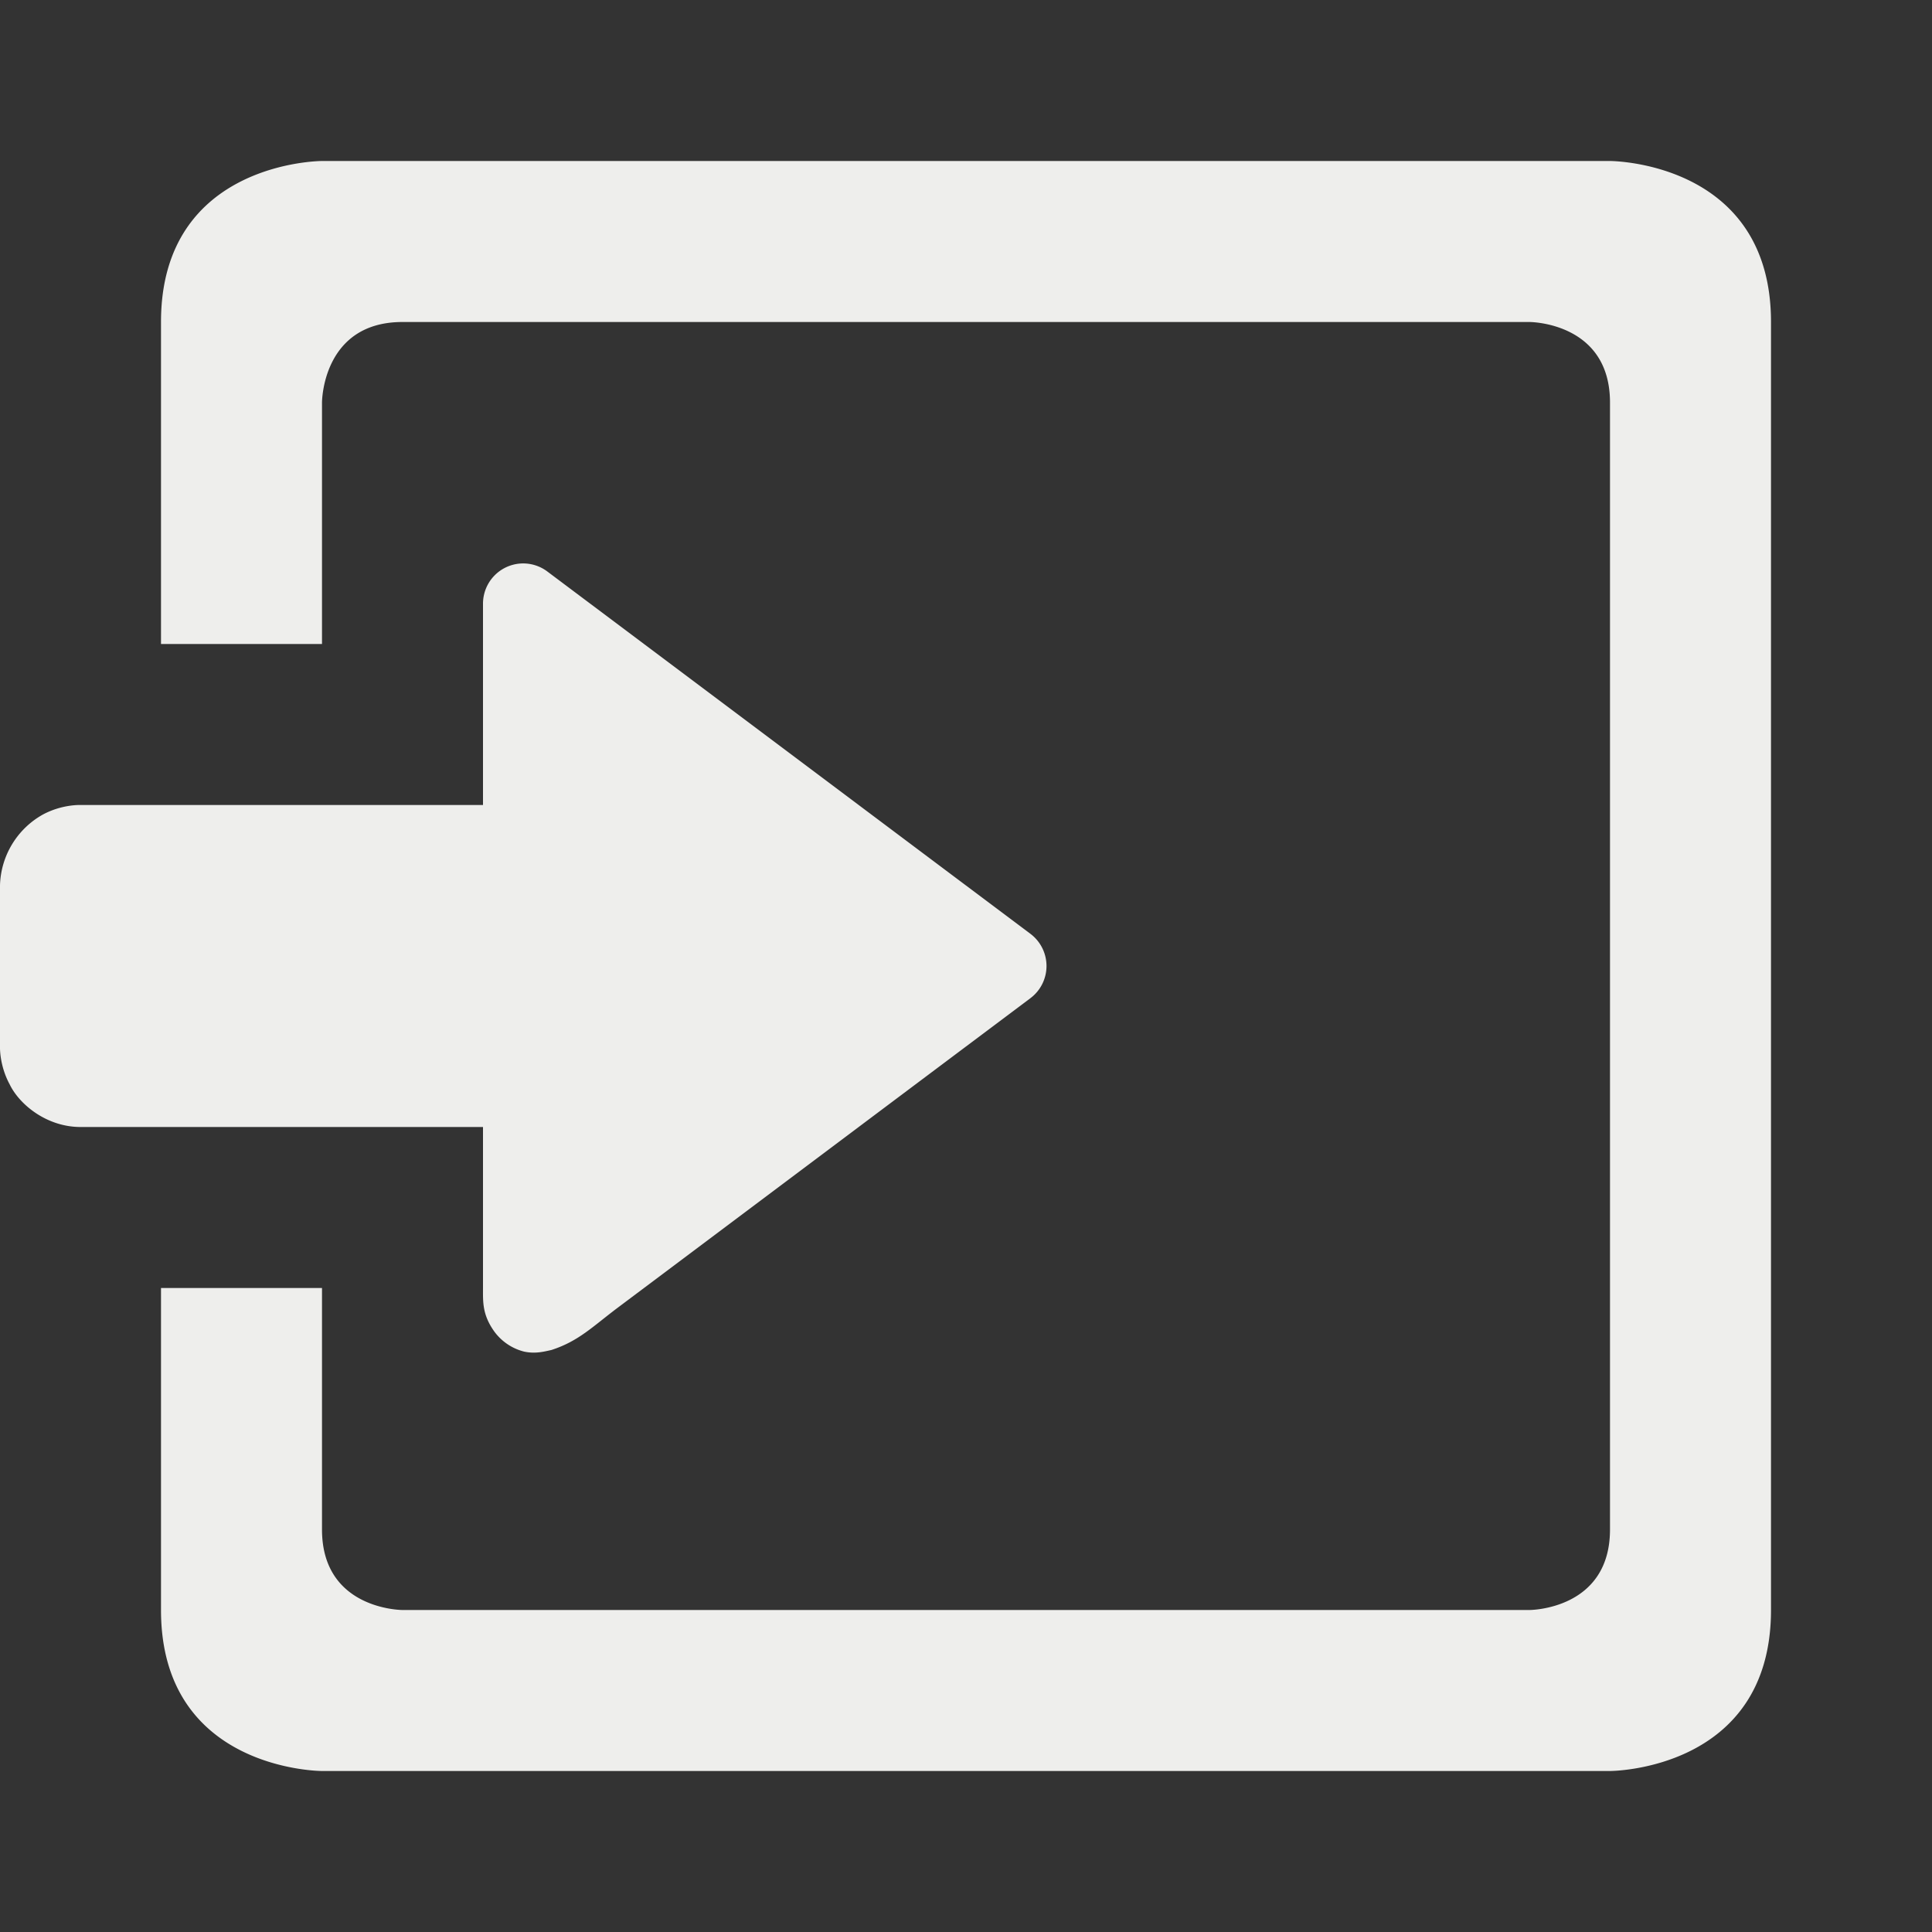
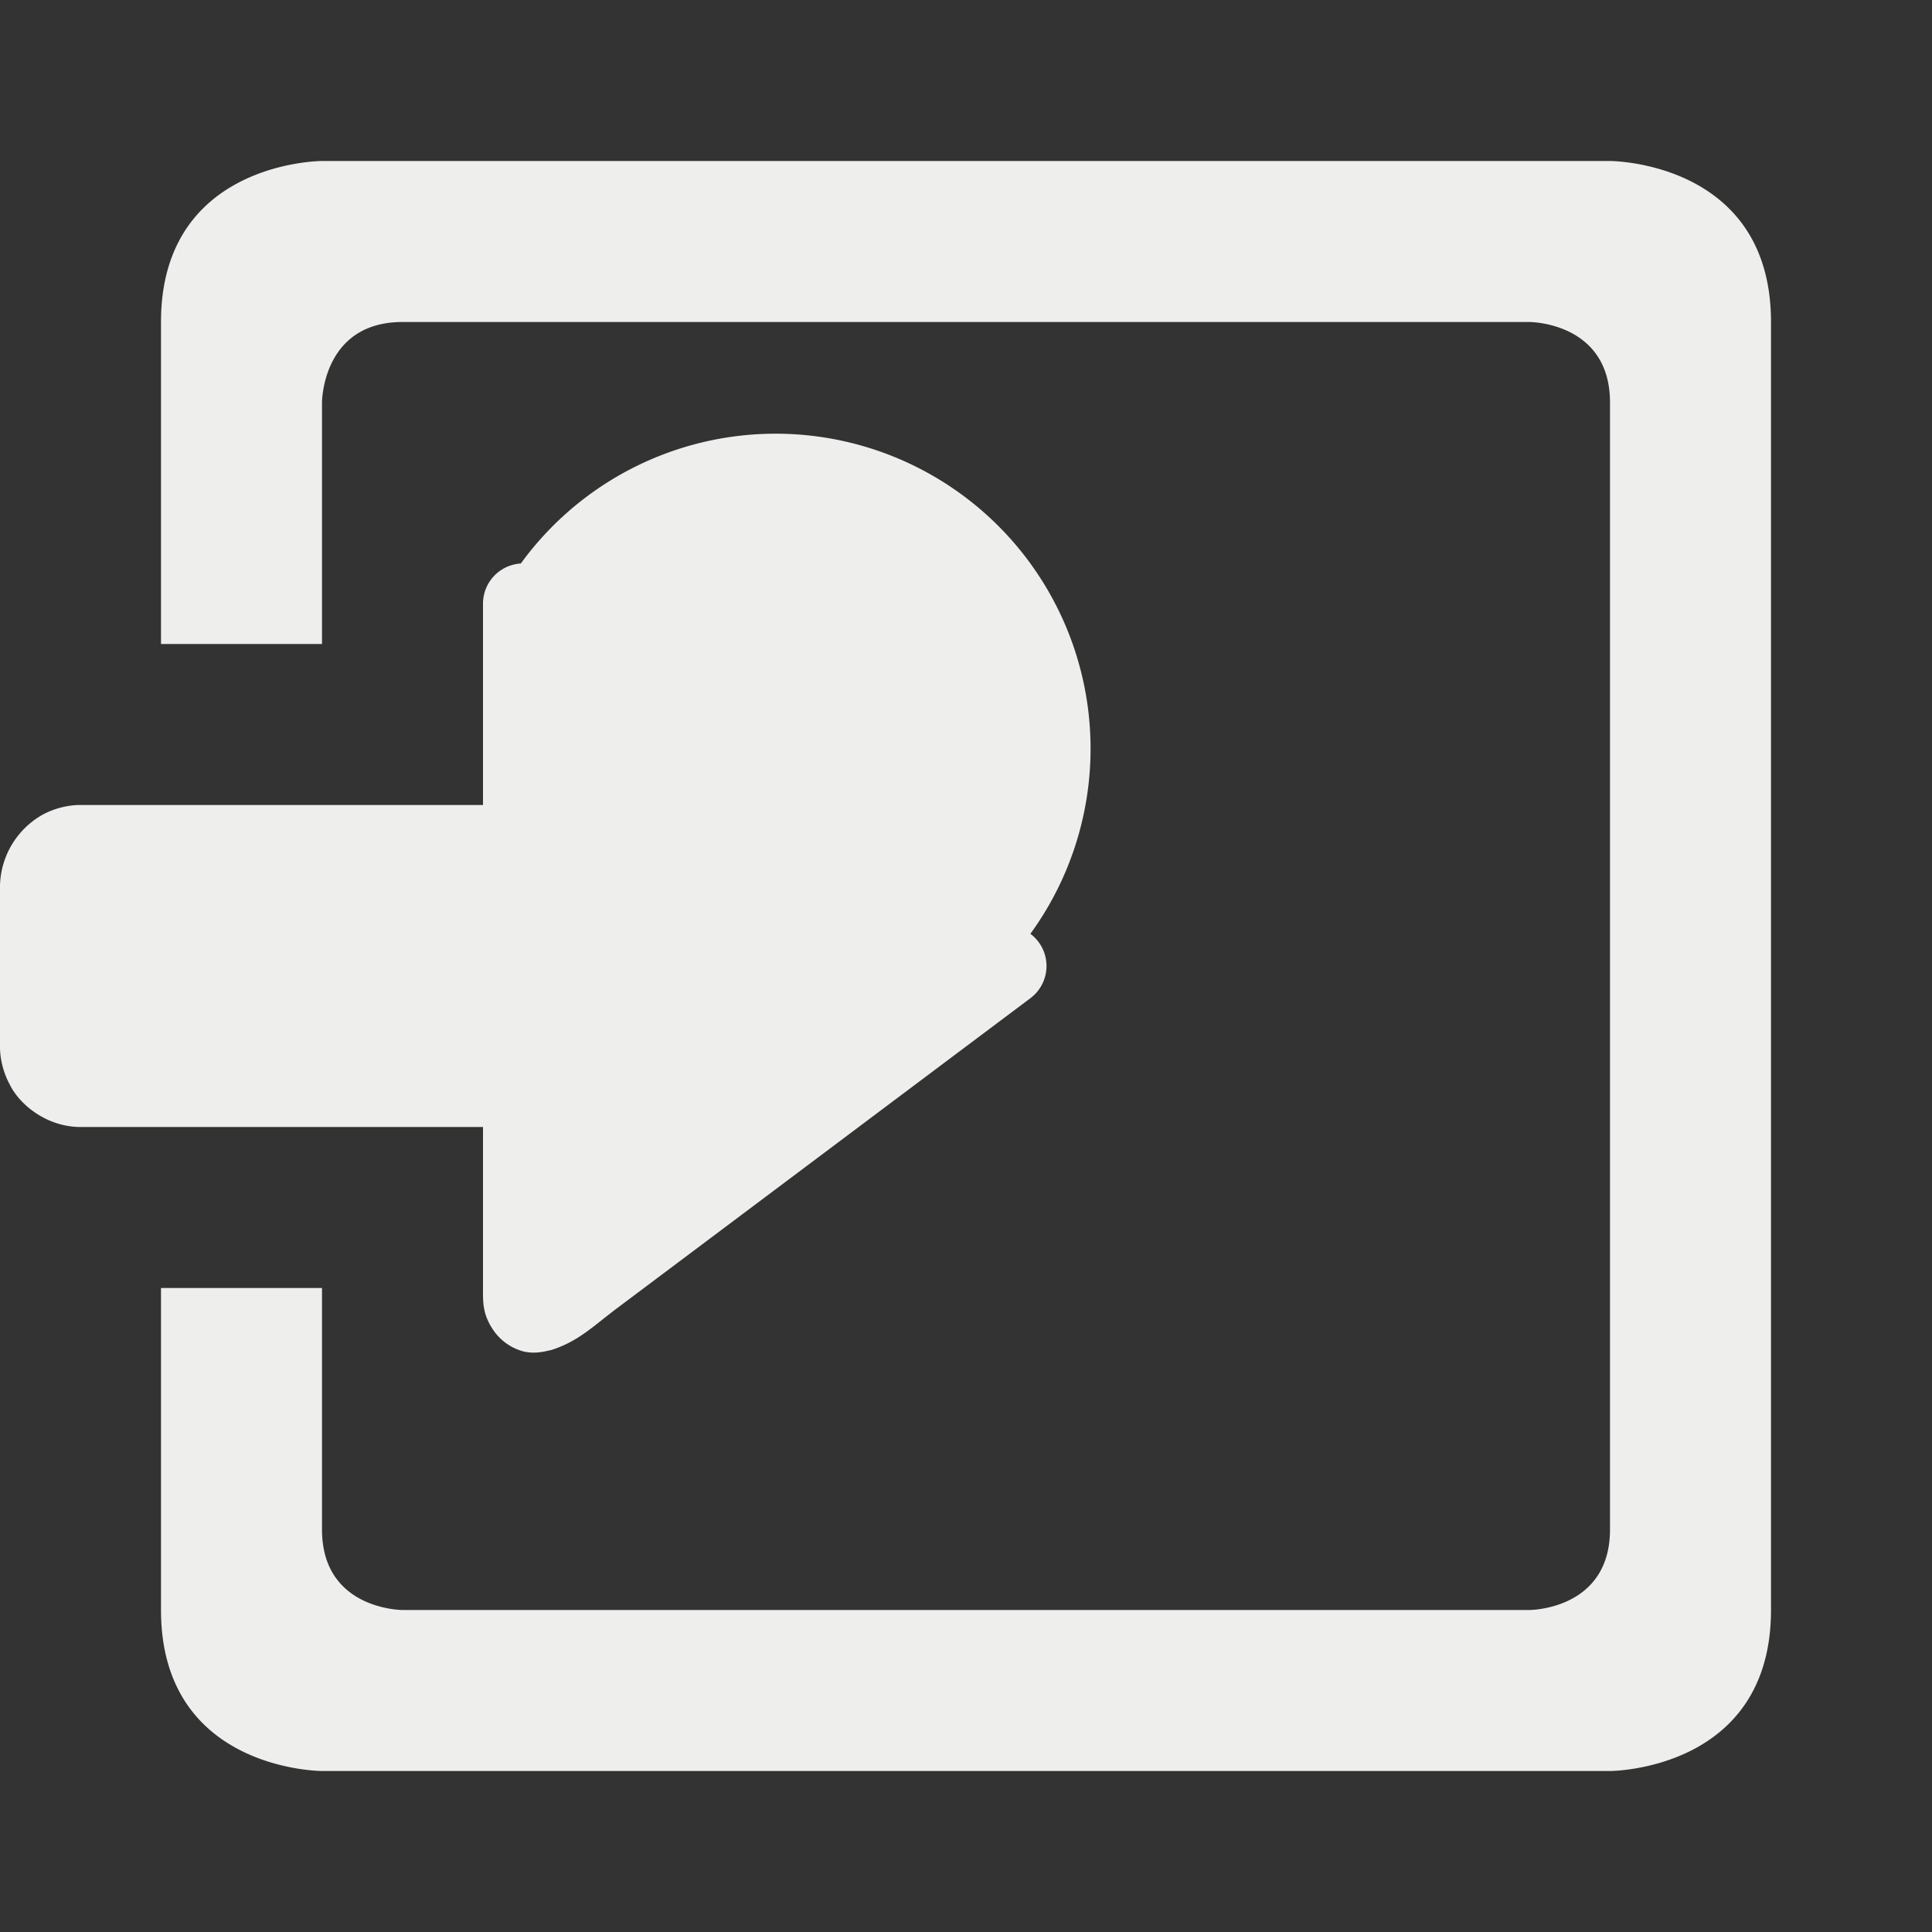
<svg xmlns="http://www.w3.org/2000/svg" width="24" height="24" version="1.1">
  <rect width="100%" height="100%" fill="#333333" stroke="none" />
-   <path fill="#eeeeec" d="M 20,2 C 20,2 22,2 22,4 V 20 C 22,22 20,22 20,22 H 4 C 4,22 2,22 2,20 V 16 H 4 V 19 C 4,20 5,20 5,20 H 19 C 19,20 20,20 20,19 V 5 C 20,4 19,4 19,4 H 5 C 4,4 4,5 4,5 V 8 H 2 V 4 C 2,2 4,2 4,2 Z M 6.47,7 A 0.5,0.5 0 0 0 6,7.5 V 10 H 1 C 1,10 0.77,9.99 0.53,10.12 A 1.04,1.04 0 0 0 0,11 V 13 C 0,13 -0.01,13.23 0.12,13.47 0.24,13.72 0.58,14 1,14 H 6 V 16 C 6,16.17 5.99,16.33 6.14,16.54 A 0.658,0.658 0 0 0 6.51,16.79 C 6.65,16.82 6.76,16.79 6.85,16.77 7.19,16.66 7.36,16.48 7.68,16.24 L 12.8,12.4 A 0.5,0.5 0 0 0 12.8,11.6 L 6.8,7.1 A 0.5,0.5 0 0 0 6.47,7 Z" />
+   <path fill="#eeeeec" d="M 20,2 C 20,2 22,2 22,4 V 20 C 22,22 20,22 20,22 H 4 C 4,22 2,22 2,20 V 16 H 4 V 19 C 4,20 5,20 5,20 H 19 C 19,20 20,20 20,19 V 5 C 20,4 19,4 19,4 H 5 C 4,4 4,5 4,5 V 8 H 2 V 4 C 2,2 4,2 4,2 Z M 6.47,7 A 0.5,0.5 0 0 0 6,7.5 V 10 H 1 C 1,10 0.77,9.99 0.53,10.12 A 1.04,1.04 0 0 0 0,11 V 13 C 0,13 -0.01,13.23 0.12,13.47 0.24,13.72 0.58,14 1,14 H 6 V 16 C 6,16.17 5.99,16.33 6.14,16.54 A 0.658,0.658 0 0 0 6.51,16.79 C 6.65,16.82 6.76,16.79 6.85,16.77 7.19,16.66 7.36,16.48 7.68,16.24 L 12.8,12.4 A 0.5,0.5 0 0 0 12.8,11.6 A 0.5,0.5 0 0 0 6.47,7 Z" />
</svg>